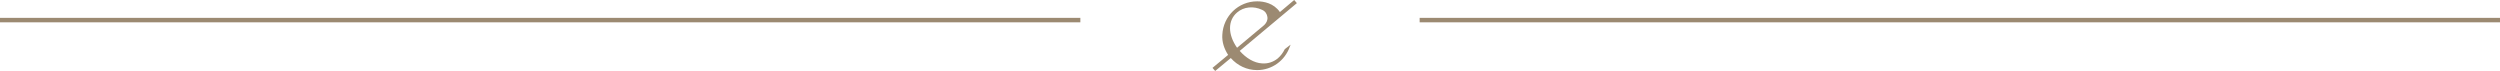
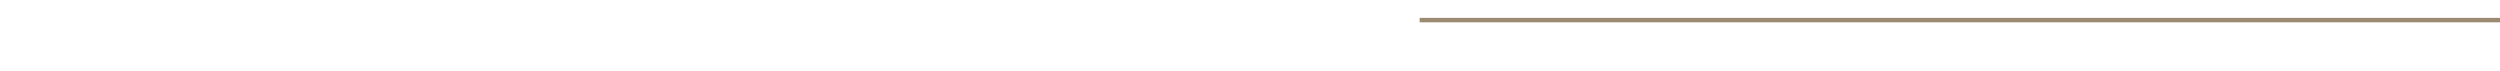
<svg xmlns="http://www.w3.org/2000/svg" id="Layer_1" x="0px" y="0px" viewBox="0 0 560 16" style="enable-background:new 0 0 560 16;" xml:space="preserve">
  <style type="text/css">	.st0{fill:#9C8A72;}	.st1{fill:none;stroke:#9C8A72;}</style>
-   <path class="st0" d="M287.8,11c-0.4,0.8-0.9,1.5-1.6,2.1c-1,0.8-2.2,1.2-3.5,1.1c-1.8-0.1-3.6-1.2-5-2.8l12.8-10.7L289.9,0l-3.2,2.7 c-1.4-2-3.6-2.4-5.1-2.4c-4.2,0-7.6,3.3-7.8,7.5c-0.1,1.6,0.4,3.1,1.3,4.5l-3.5,2.9l0.6,0.7l3.5-2.9c1.5,1.7,3.6,2.7,5.9,2.7 c3.3,0,6.2-2.1,7.3-5.2l0.2-0.5L287.8,11L287.8,11L287.8,11z M277.1,2.8c1.5-1.3,3.7-1.5,5.6-0.6c0.7,0.3,1.1,0.9,1.2,1.6 c0.1,0.7-0.2,1.3-0.7,1.8l-6.1,5.1C275,7.7,275,4.6,277.1,2.8L277.1,2.8z" />
-   <line class="st1" x1="0" y1="4.5" x2="242" y2="4.5" />
  <line class="st1" x1="318" y1="4.5" x2="560" y2="4.5" />
</svg>